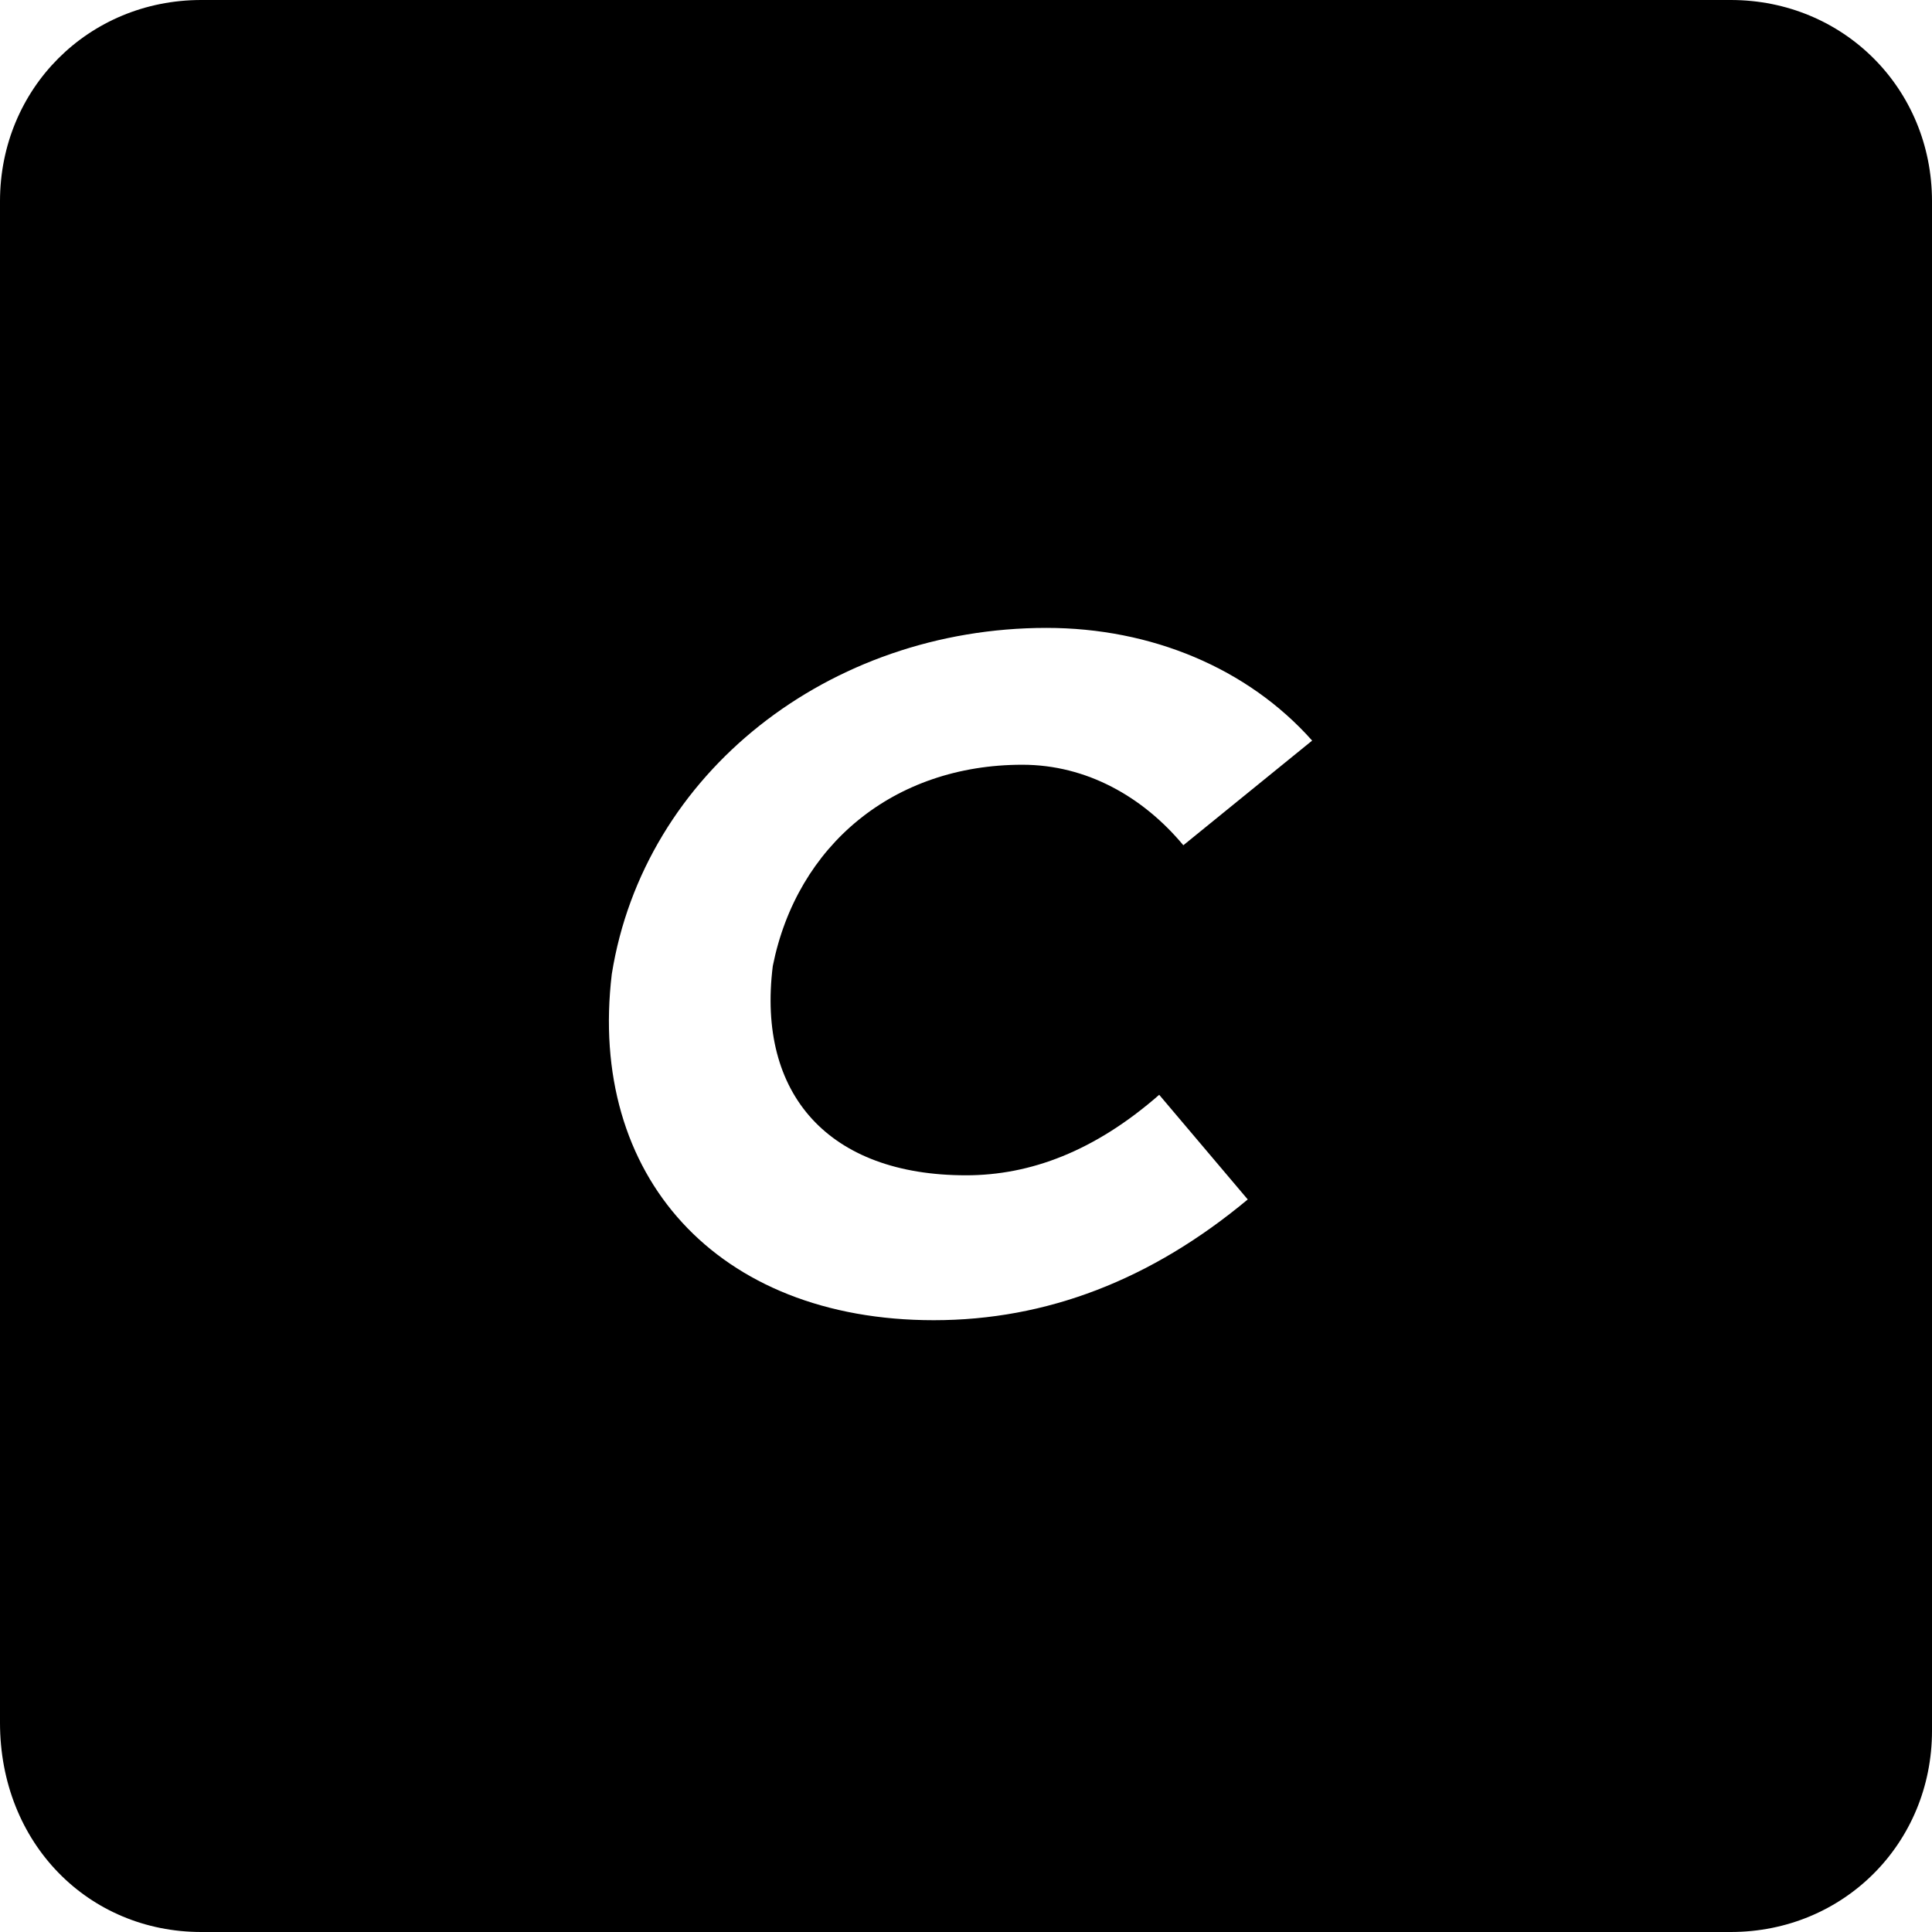
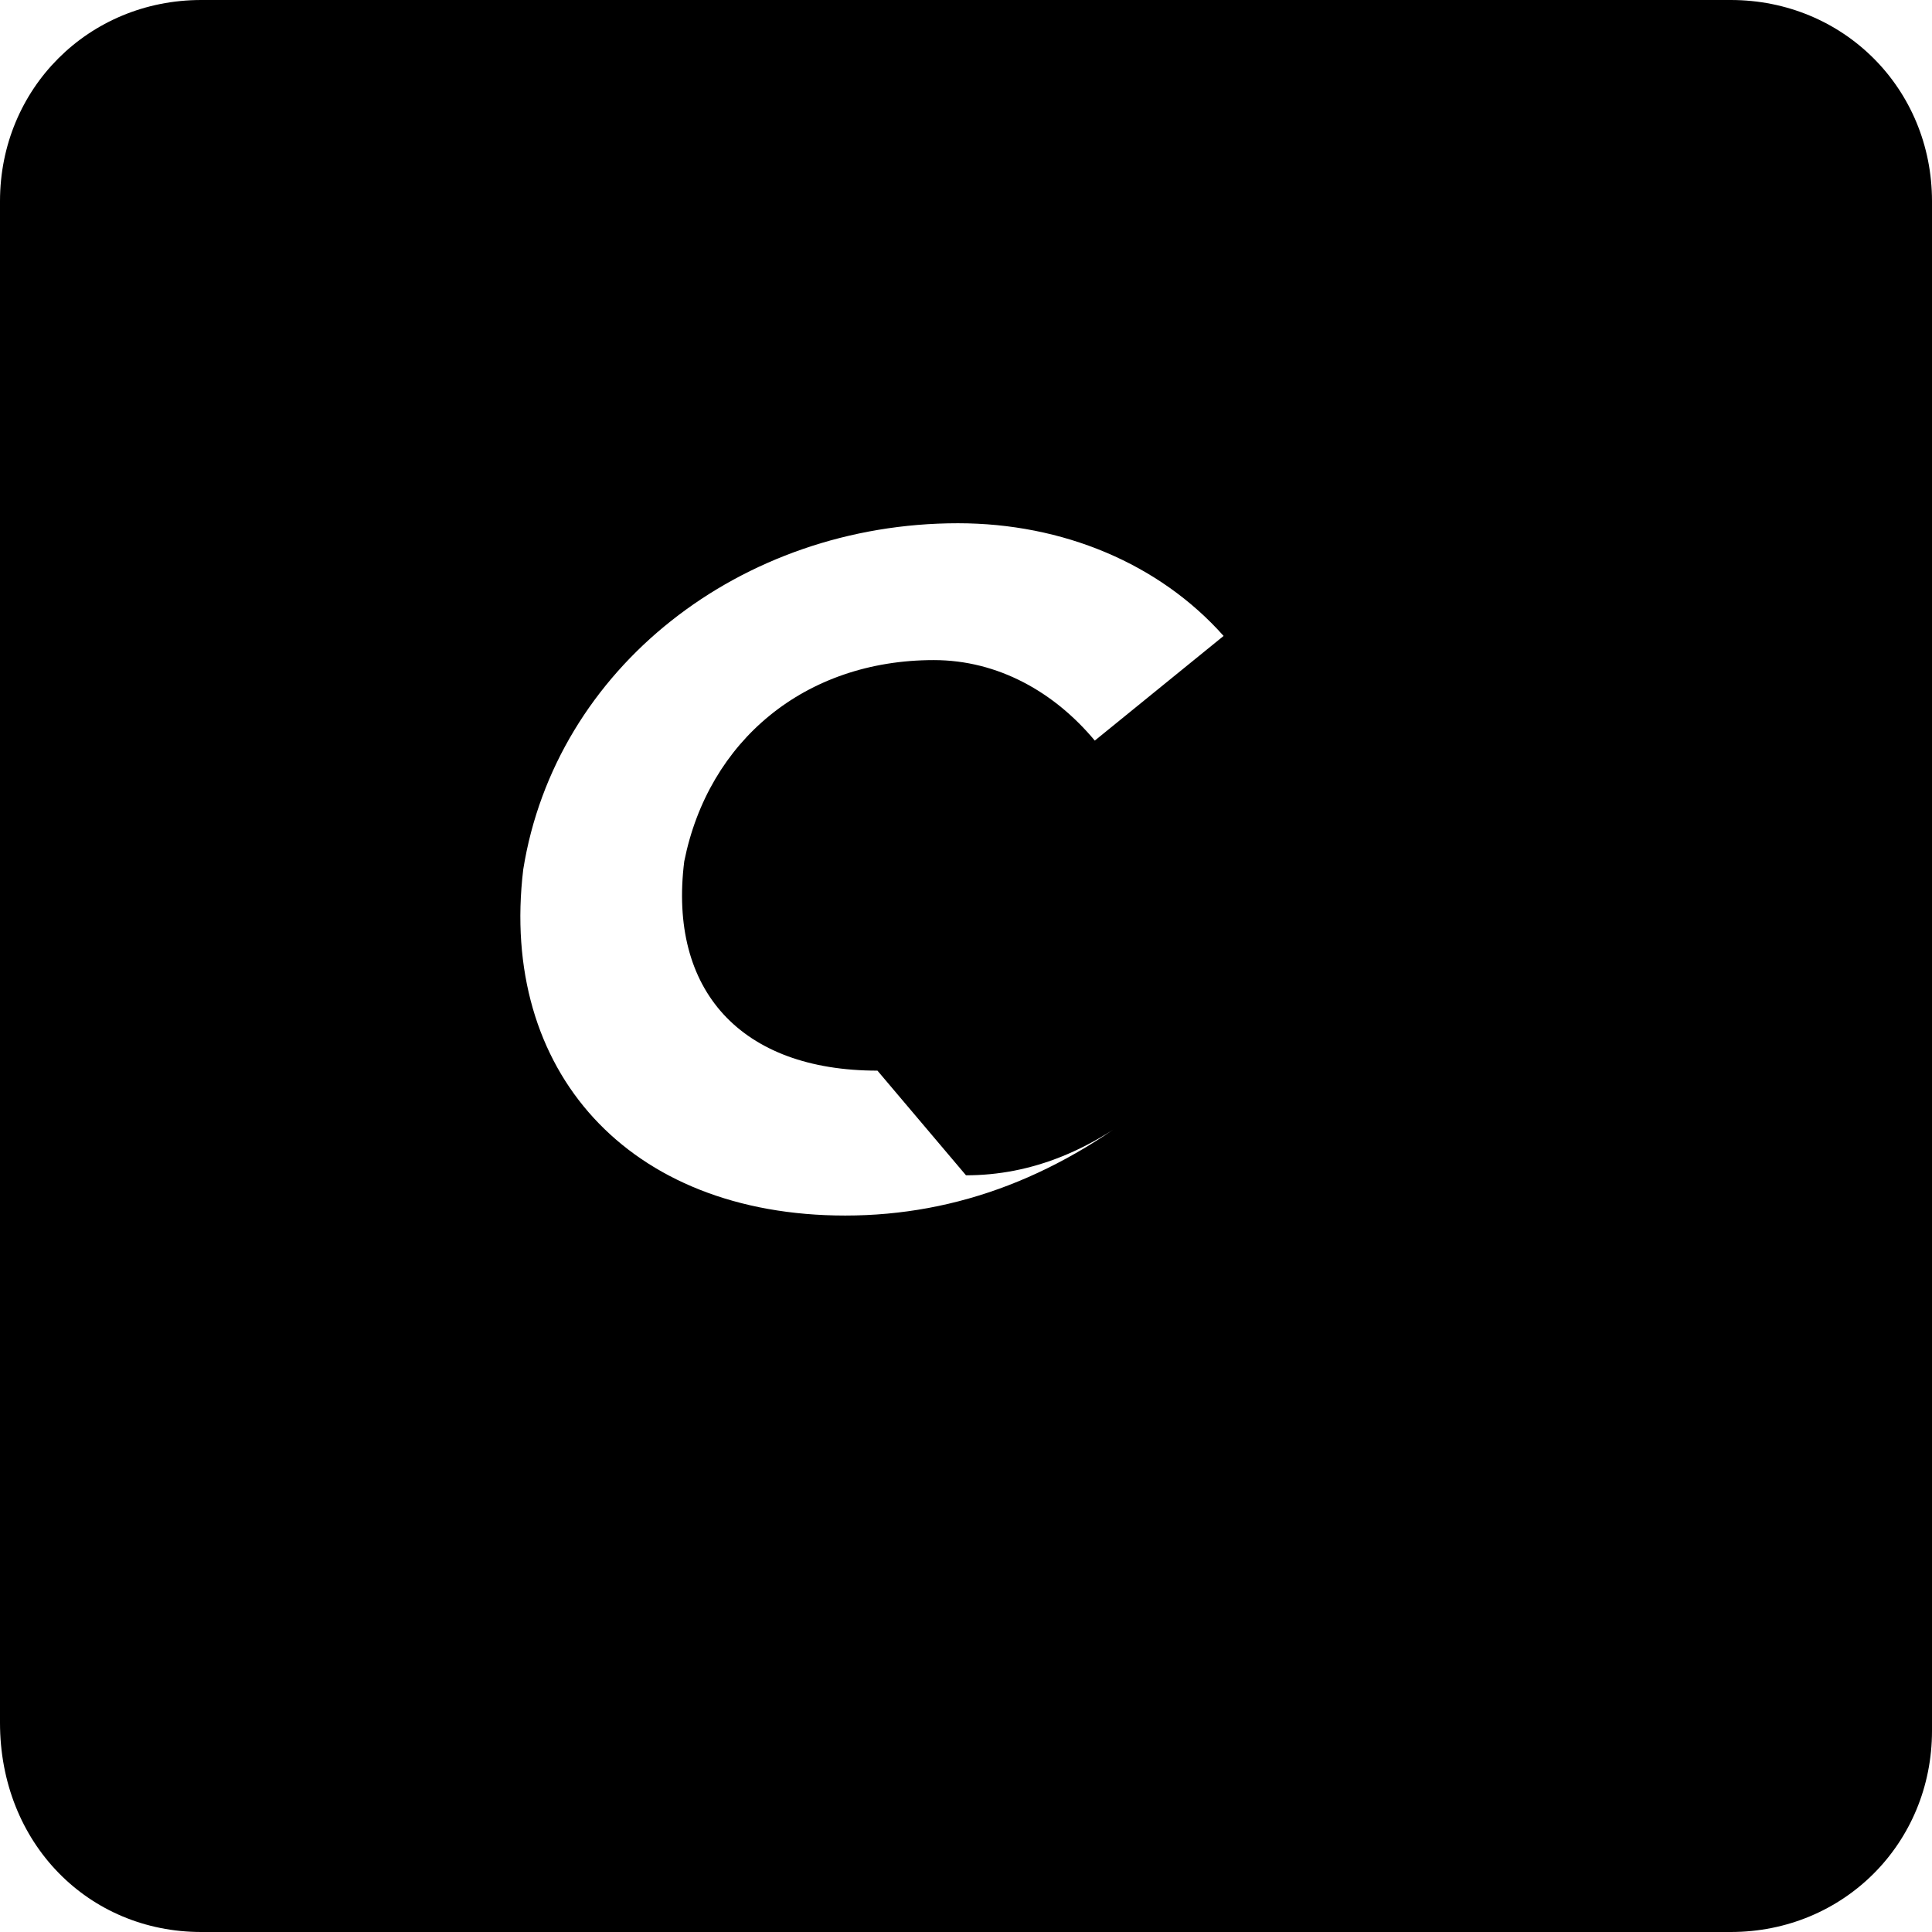
<svg xmlns="http://www.w3.org/2000/svg" fill="#000000" width="800px" height="800px" viewBox="0 0 24 24" role="img">
  <title>Craft CMS icon</title>
-   <path d="M21.5 0h-19C1.1 0 0 1.1 0 2.5v18.9C0 22.9 1.1 24 2.5 24h19c1.4 0 2.5-1.1 2.5-2.5v-19C24 1.1 22.9 0 21.5 0zM12 14.6c.8 0 1.6-.3 2.4-1l1.1 1.3c-1.2 1-2.5 1.5-3.9 1.5-2.7 0-4.3-1.8-4-4.3.4-2.5 2.7-4.3 5.4-4.3 1.3 0 2.5.5 3.3 1.4l-1.6 1.3c-.5-.6-1.2-1-2-1-1.6 0-2.8 1-3.1 2.5-.2 1.6.7 2.6 2.4 2.6z" />
+   <path d="M21.5 0h-19C1.1 0 0 1.1 0 2.5v18.9C0 22.9 1.1 24 2.5 24h19c1.4 0 2.5-1.1 2.5-2.5v-19C24 1.1 22.9 0 21.5 0zM12 14.6c.8 0 1.6-.3 2.4-1c-1.2 1-2.5 1.5-3.9 1.5-2.7 0-4.3-1.8-4-4.3.4-2.5 2.7-4.3 5.4-4.3 1.3 0 2.5.5 3.3 1.4l-1.6 1.3c-.5-.6-1.2-1-2-1-1.6 0-2.8 1-3.1 2.5-.2 1.6.7 2.6 2.4 2.6z" />
</svg>